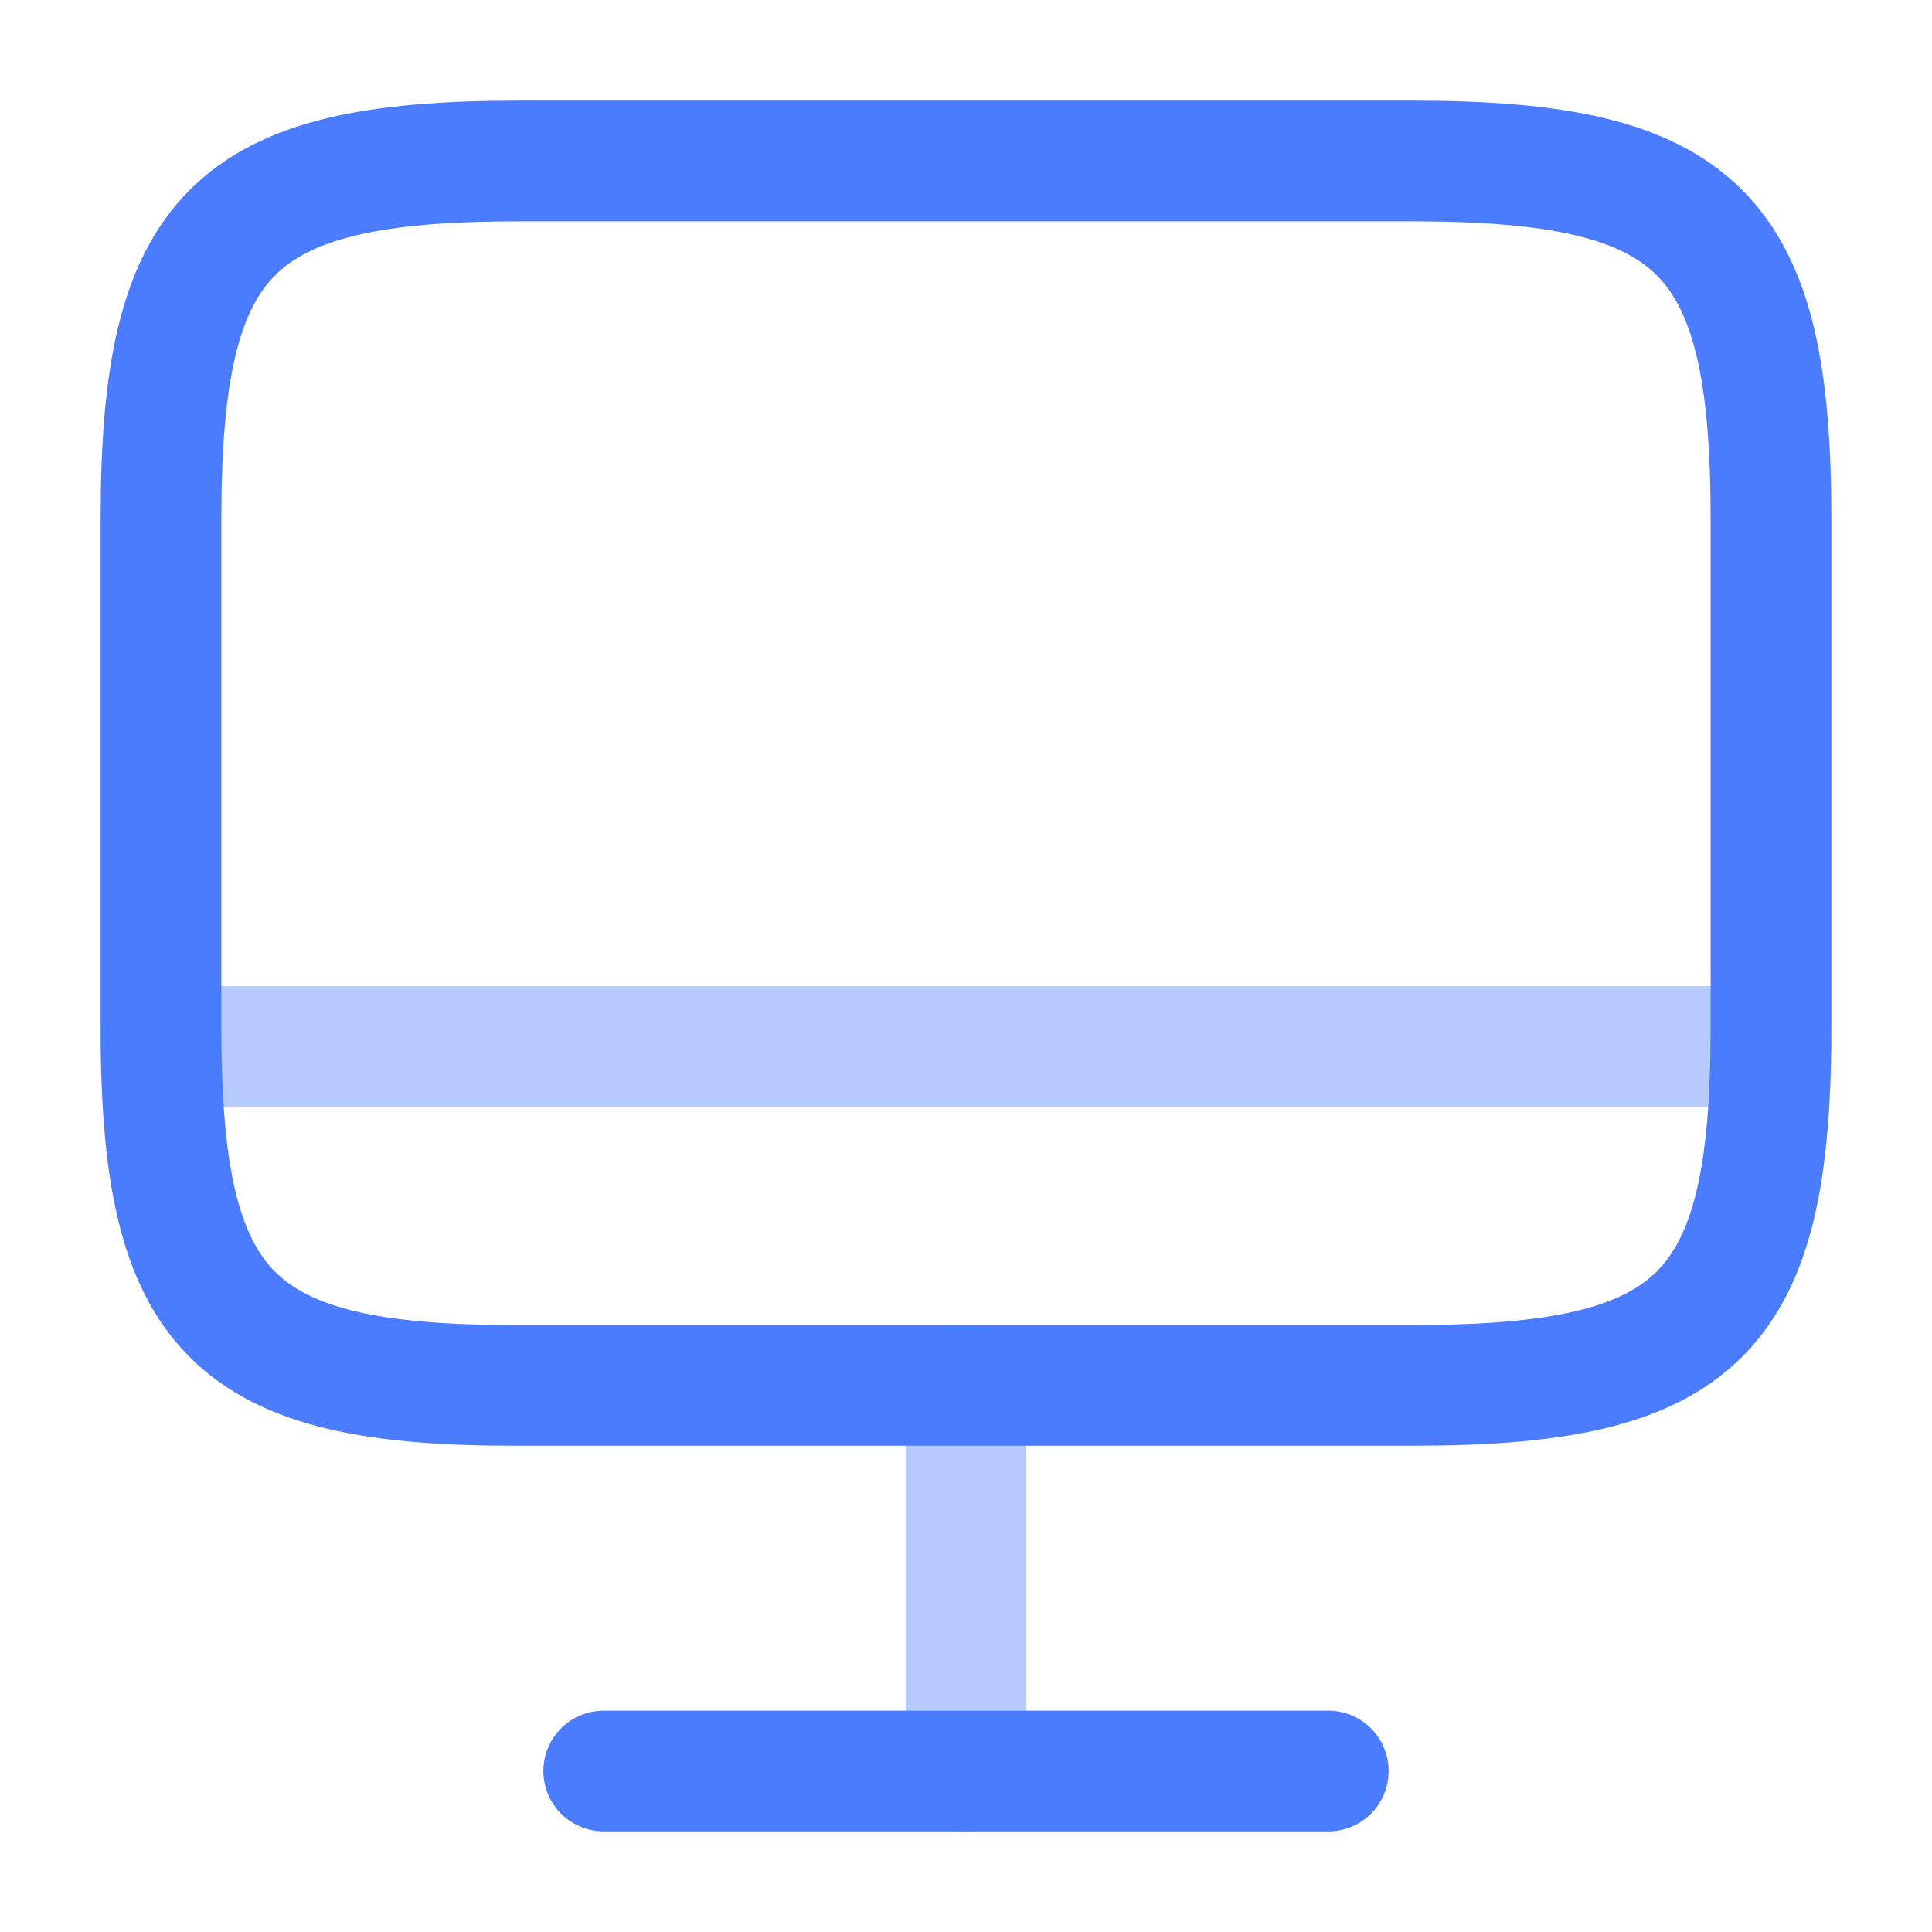
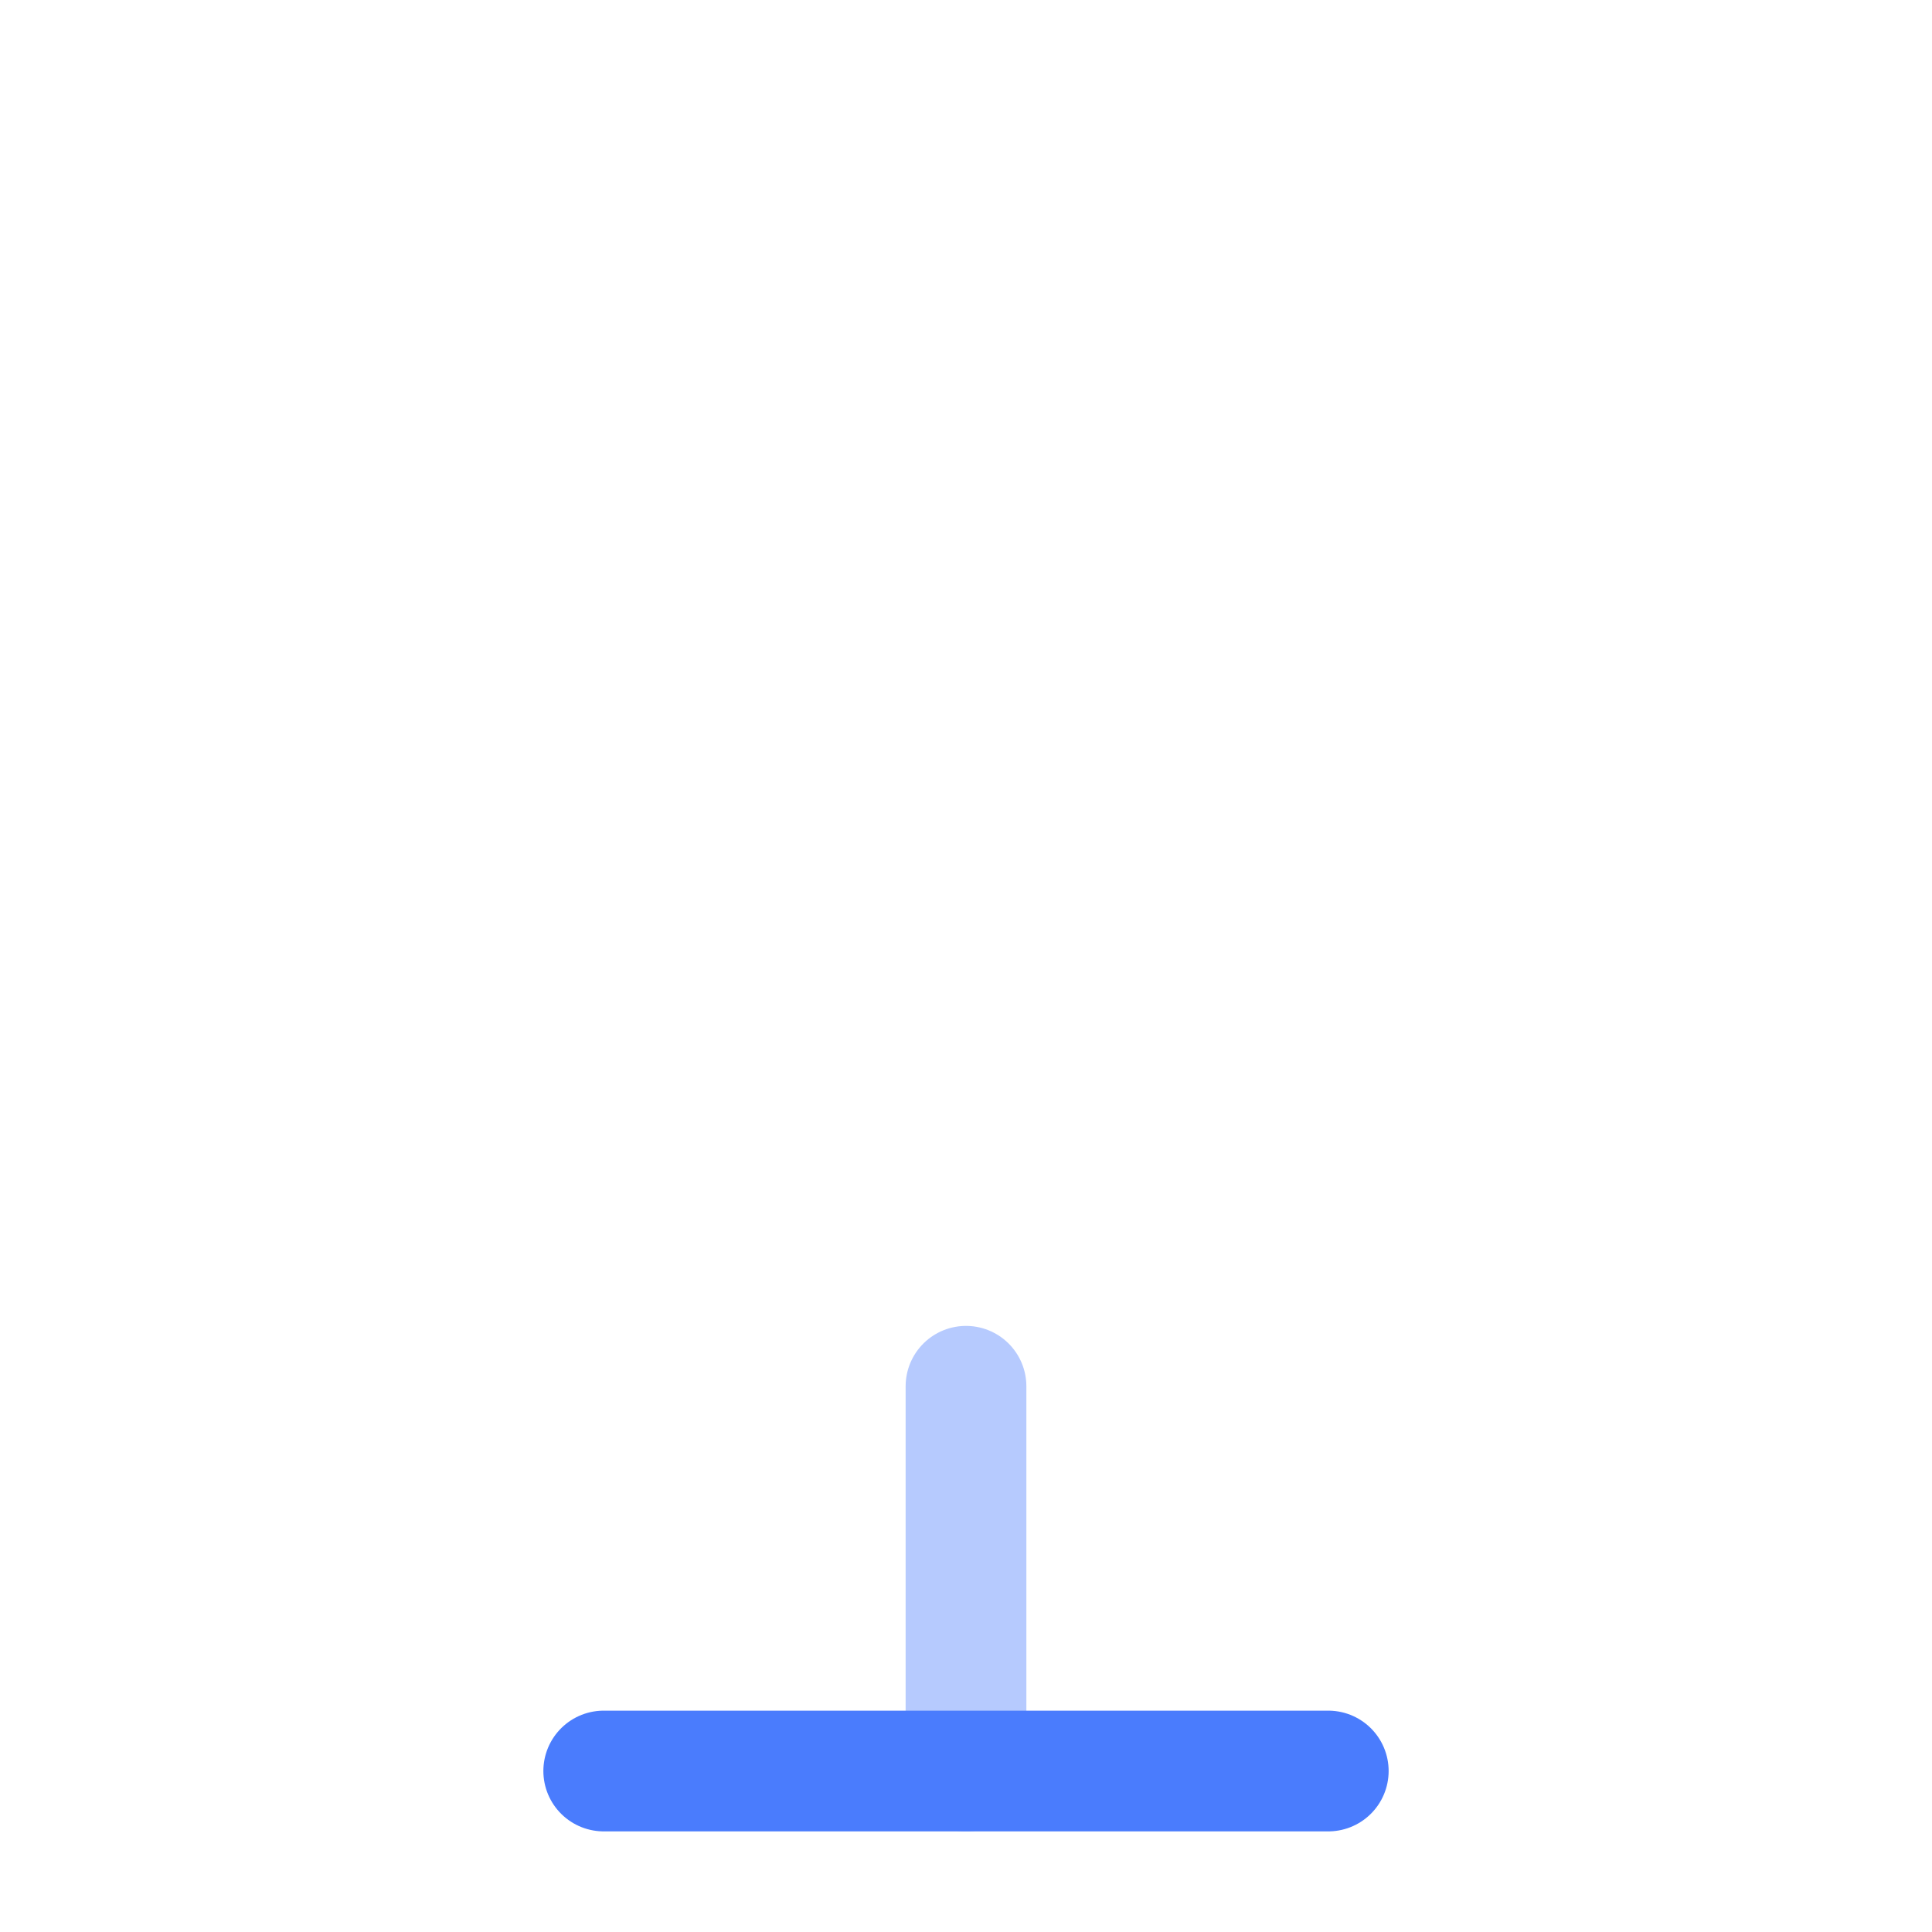
<svg xmlns="http://www.w3.org/2000/svg" width="49" height="49" viewBox="0 0 49 49" fill="none">
-   <path d="M13.148 4.083H35.831C43.099 4.083 44.916 5.9 44.916 13.148V26.071C44.916 33.34 43.099 35.136 35.851 35.136H13.148C5.9 35.157 4.083 33.34 4.083 26.092V13.148C4.083 5.9 5.9 4.083 13.148 4.083Z" stroke="#4A7CFD" stroke-width="3.062" stroke-linecap="round" stroke-linejoin="round" />
  <path opacity="0.4" d="M24.5 35.159V44.919" stroke="#4A7CFD" stroke-width="3.062" stroke-linecap="round" stroke-linejoin="round" />
-   <path opacity="0.4" d="M4.083 26.542H44.916" stroke="#4A7CFD" stroke-width="3.062" stroke-linecap="round" stroke-linejoin="round" />
  <path d="M15.312 44.917H33.688" stroke="#4A7CFD" stroke-width="3.062" stroke-linecap="round" stroke-linejoin="round" />
</svg>